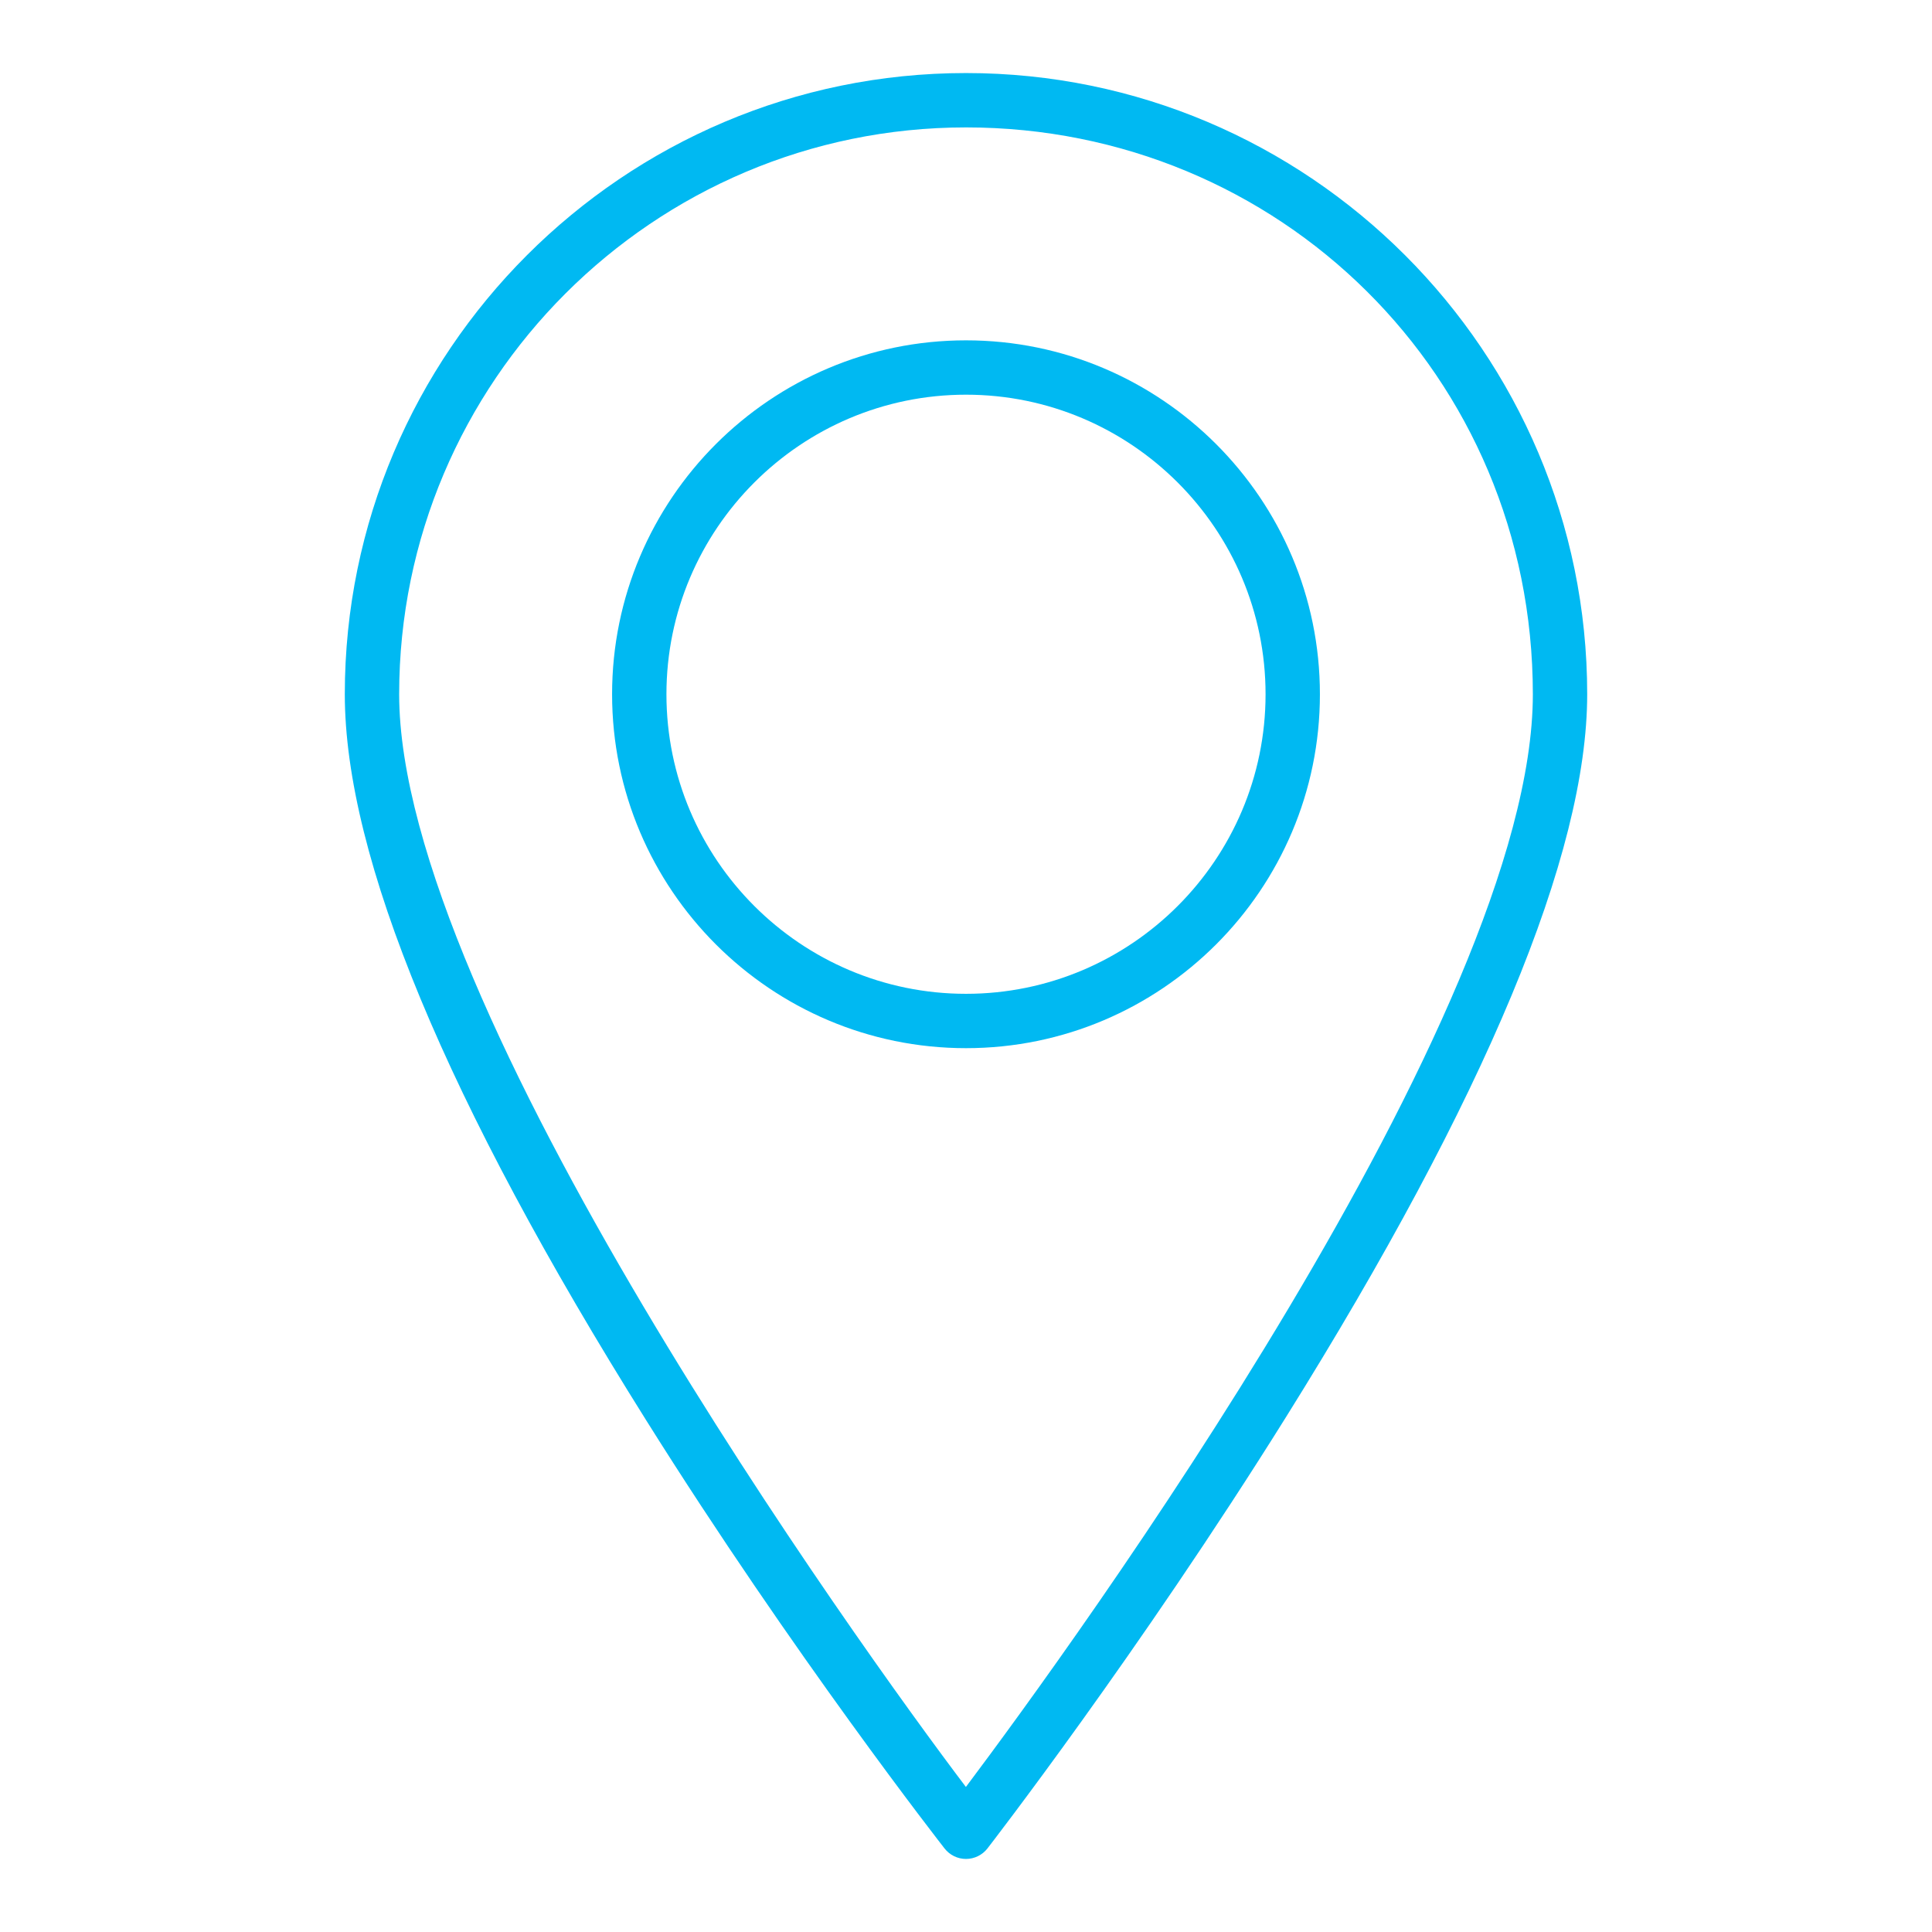
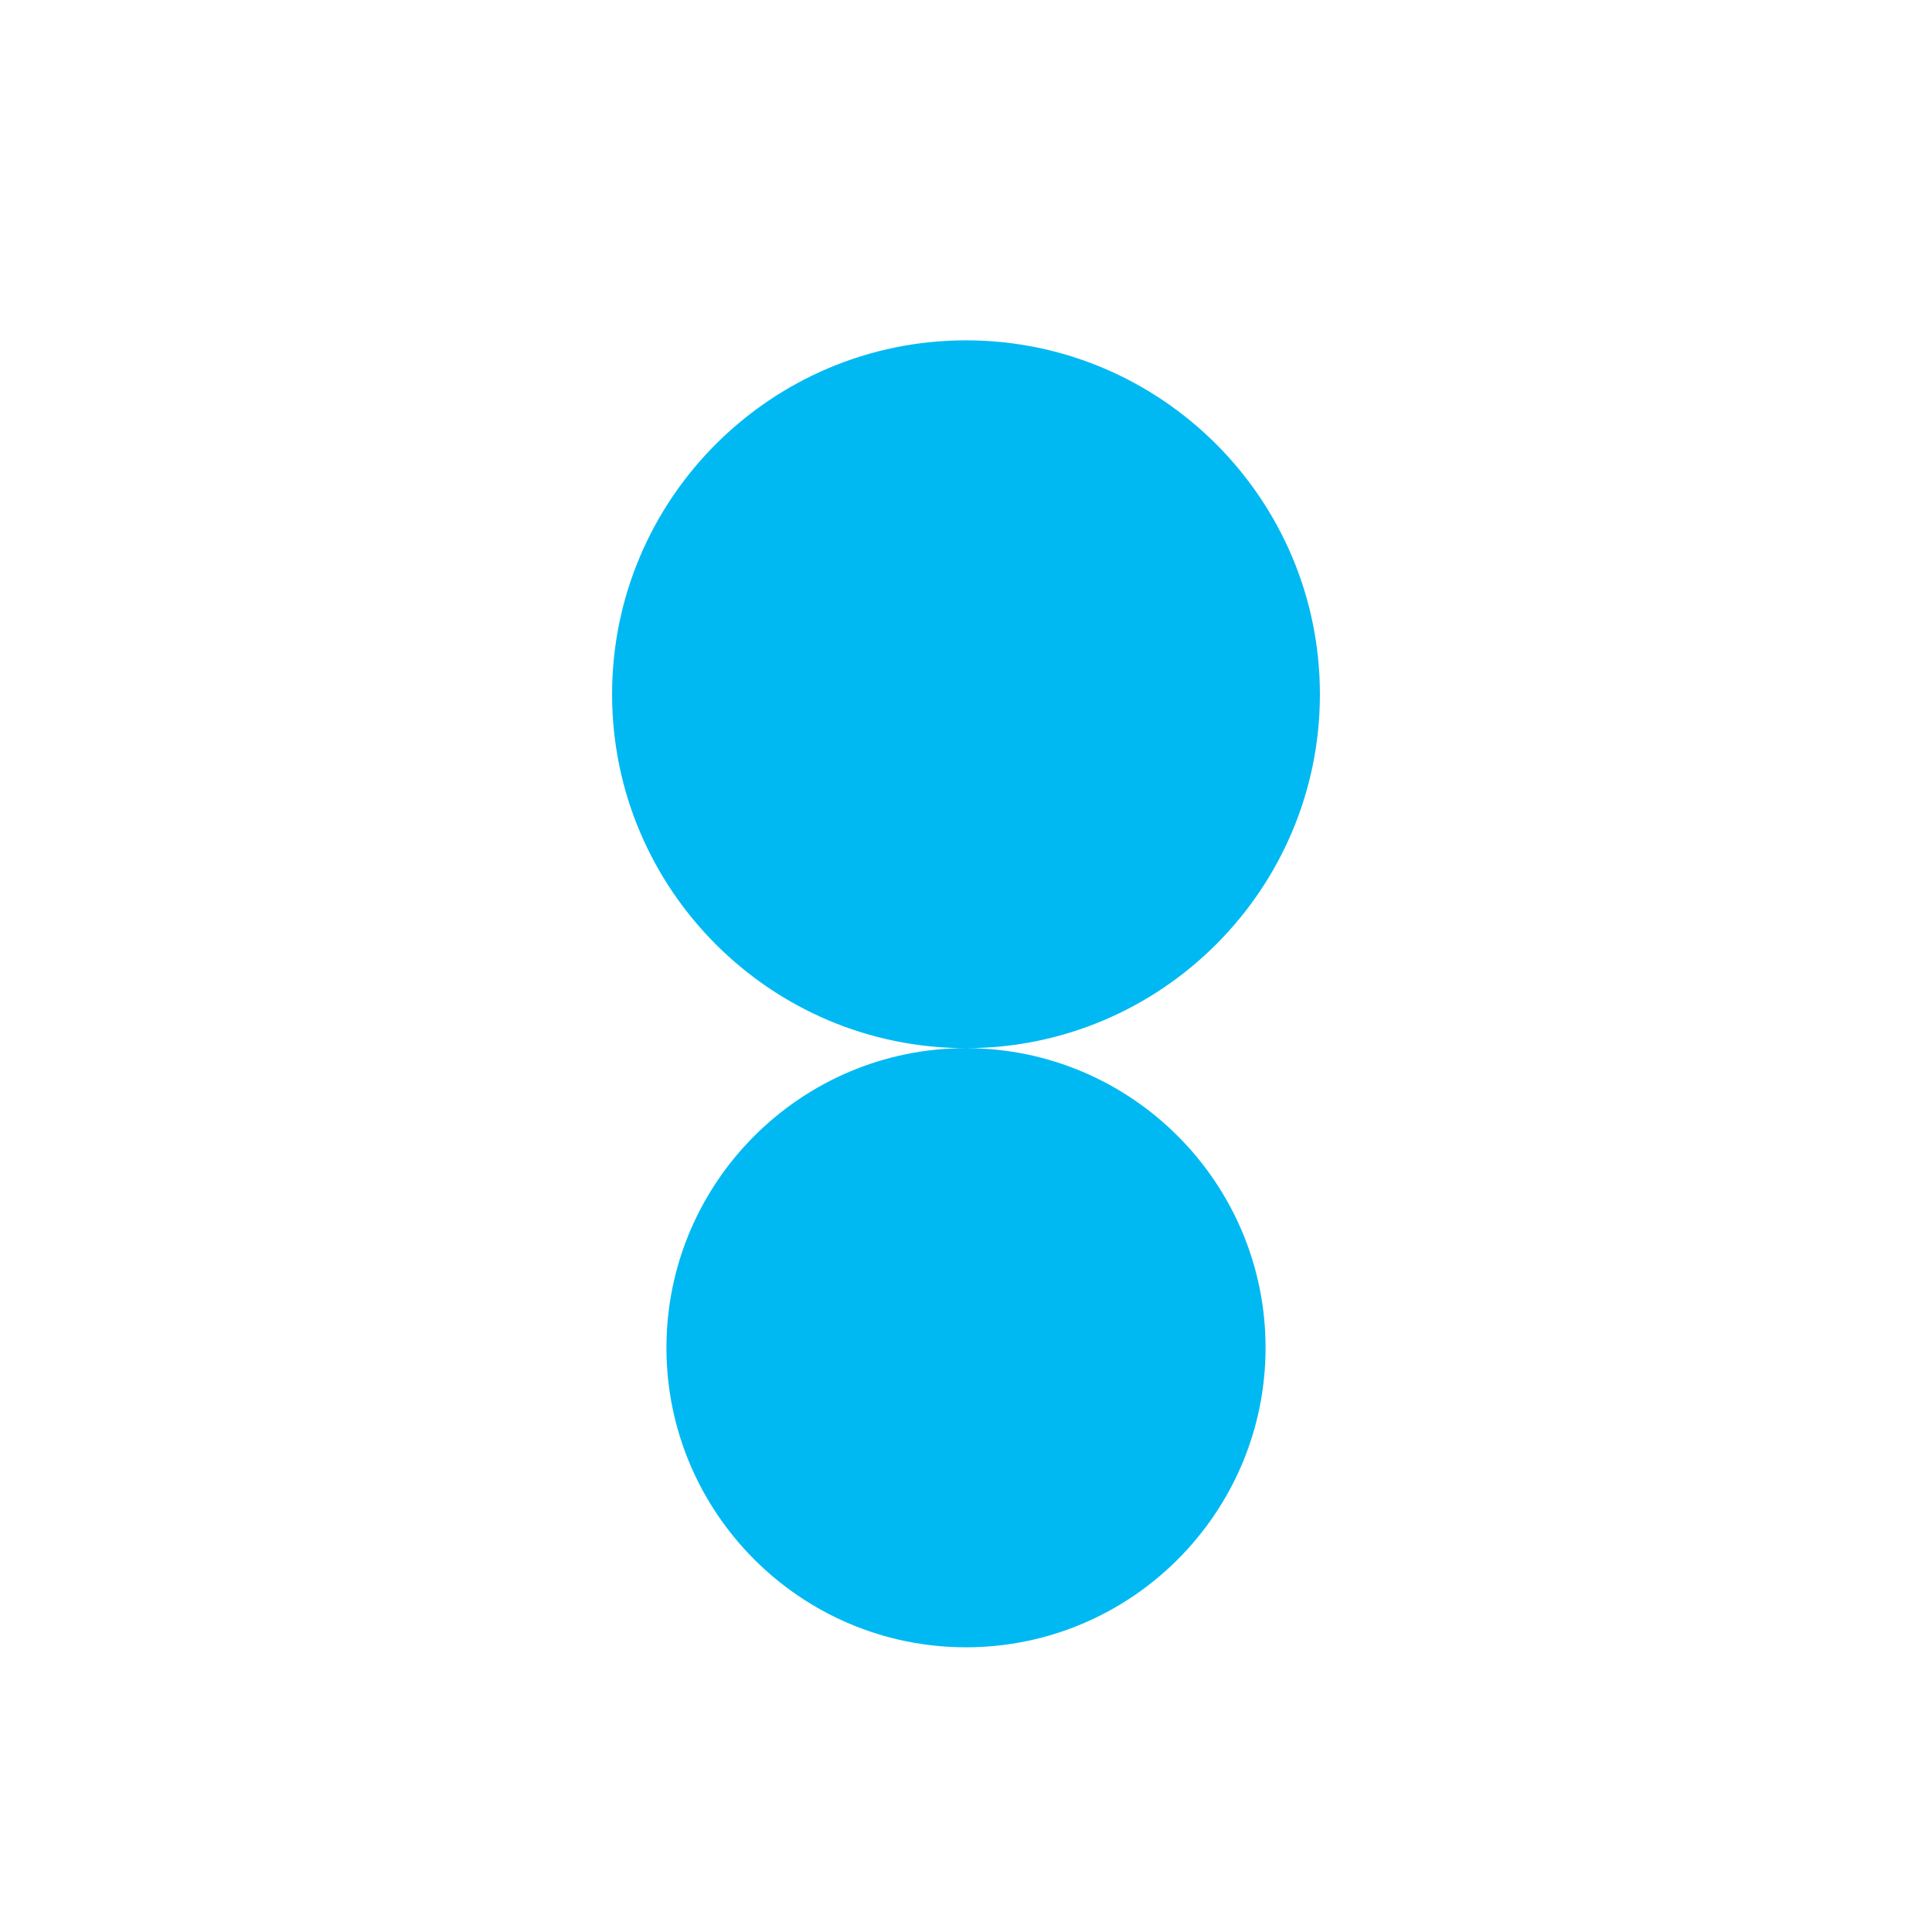
<svg xmlns="http://www.w3.org/2000/svg" id="Icons" viewBox="0 0 4000 4000">
  <defs>
    <style>.cls-1{fill:#00b9f2;}</style>
  </defs>
  <g id="_">
-     <path class="cls-1" d="M2000,3848.74c-17.28,0-33.61-7.94-44.28-21.55-3.09-3.94-312.82-400.06-618.32-887.36-413.74-659.95-623.52-1165.45-623.52-1502.46,0-709.16,576.95-1286.12,1286.12-1286.12s1286.12,576.95,1286.12,1286.12c0,330.31-209.77,833.75-623.47,1496.35-305.45,489.22-615.12,889.27-618.21,893.25-10.63,13.69-26.97,21.72-44.3,21.77h-.14Zm0-3584.95c-647.13,0-1173.59,526.47-1173.59,1173.59s954.02,1972.83,1173.38,2262.33c218.87-291.53,1173.81-1601.51,1173.81-2262.33S2647.13,263.78,2000,263.78Z" />
-     <path class="cls-1" d="M2000,2170.11c-404.03,0-732.74-328.7-732.74-732.74s328.7-732.74,732.74-732.74,732.74,328.7,732.74,732.74-328.7,732.74-732.74,732.74Zm0-1352.95c-341.98,0-620.21,278.23-620.21,620.21s278.23,620.21,620.21,620.21,620.21-278.23,620.21-620.21-278.23-620.21-620.21-620.21Z" />
+     <path class="cls-1" d="M2000,2170.11c-404.03,0-732.74-328.7-732.74-732.74s328.7-732.74,732.74-732.74,732.74,328.7,732.74,732.74-328.7,732.74-732.74,732.74Zc-341.98,0-620.21,278.23-620.21,620.21s278.23,620.21,620.21,620.21,620.21-278.23,620.21-620.21-278.23-620.21-620.21-620.21Z" />
  </g>
</svg>